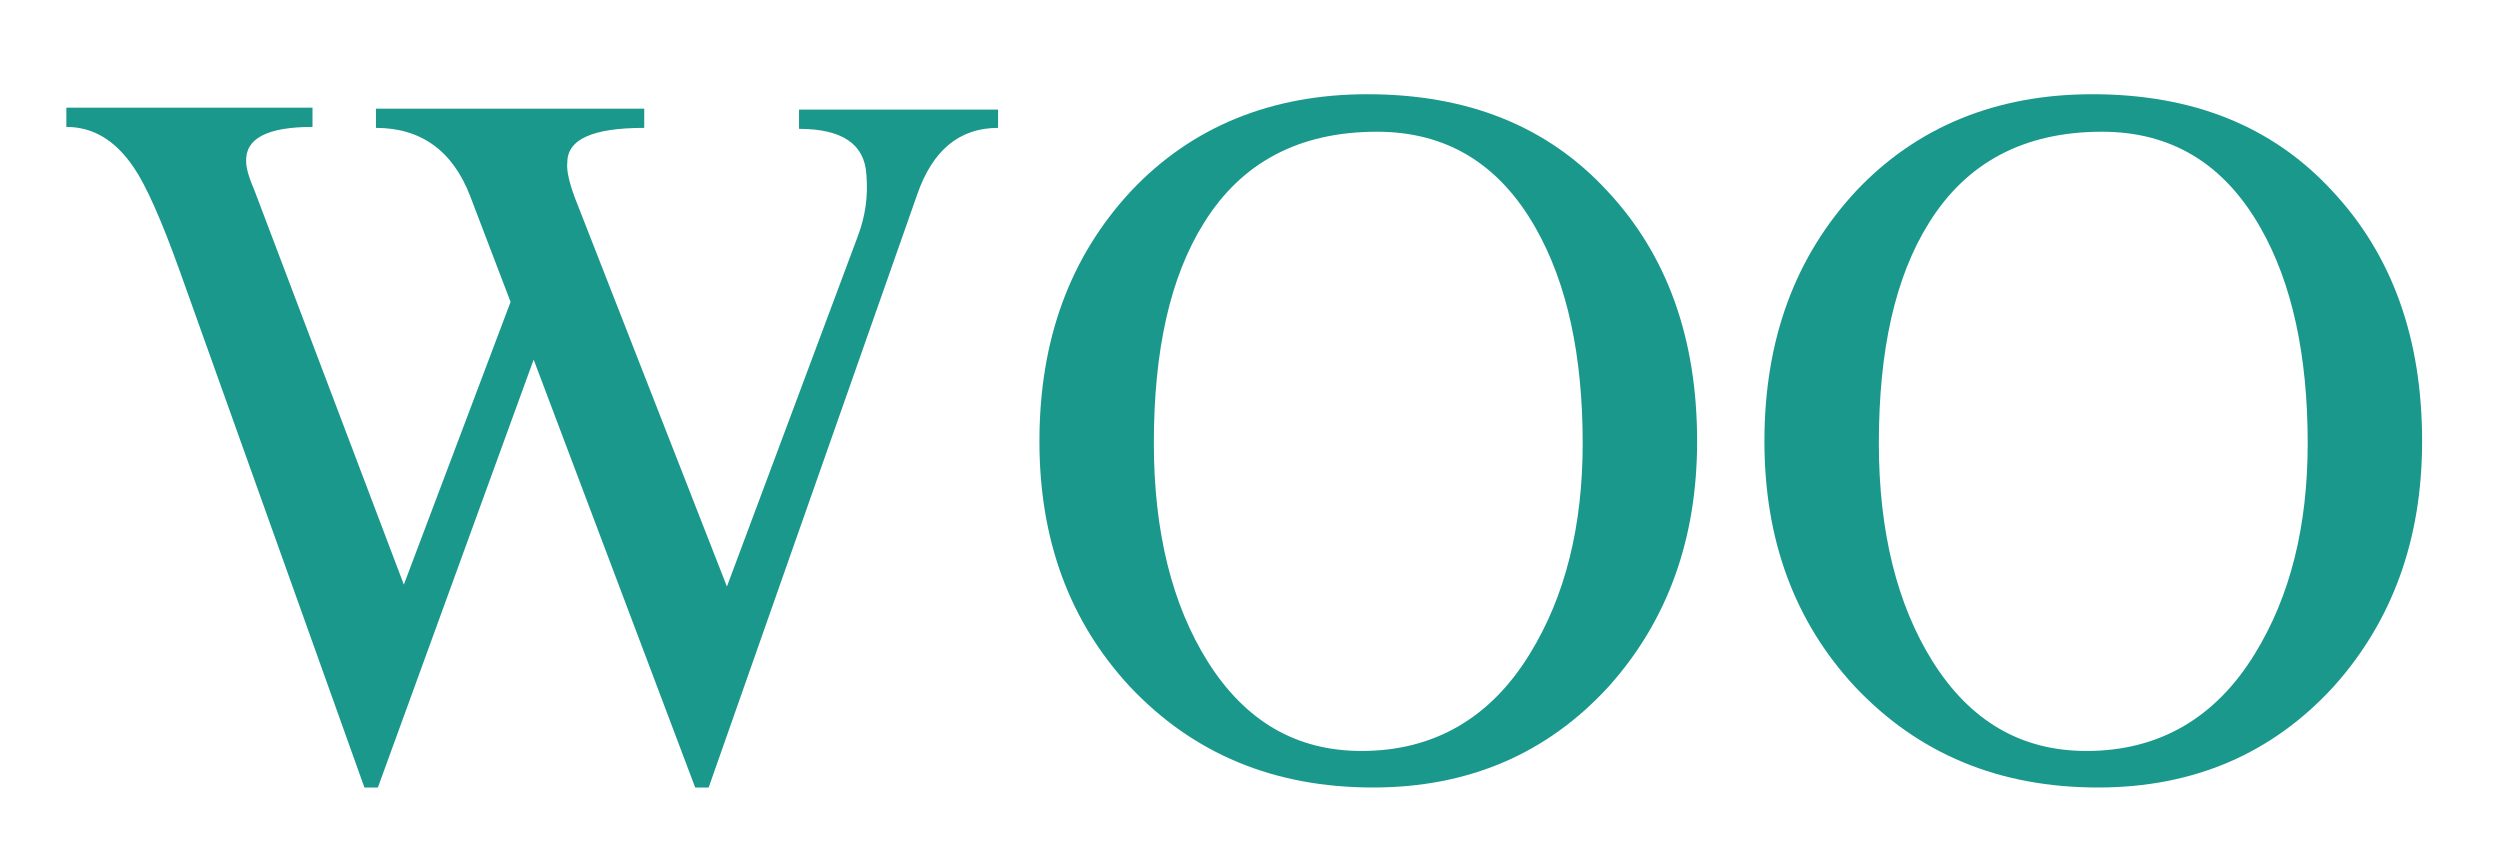
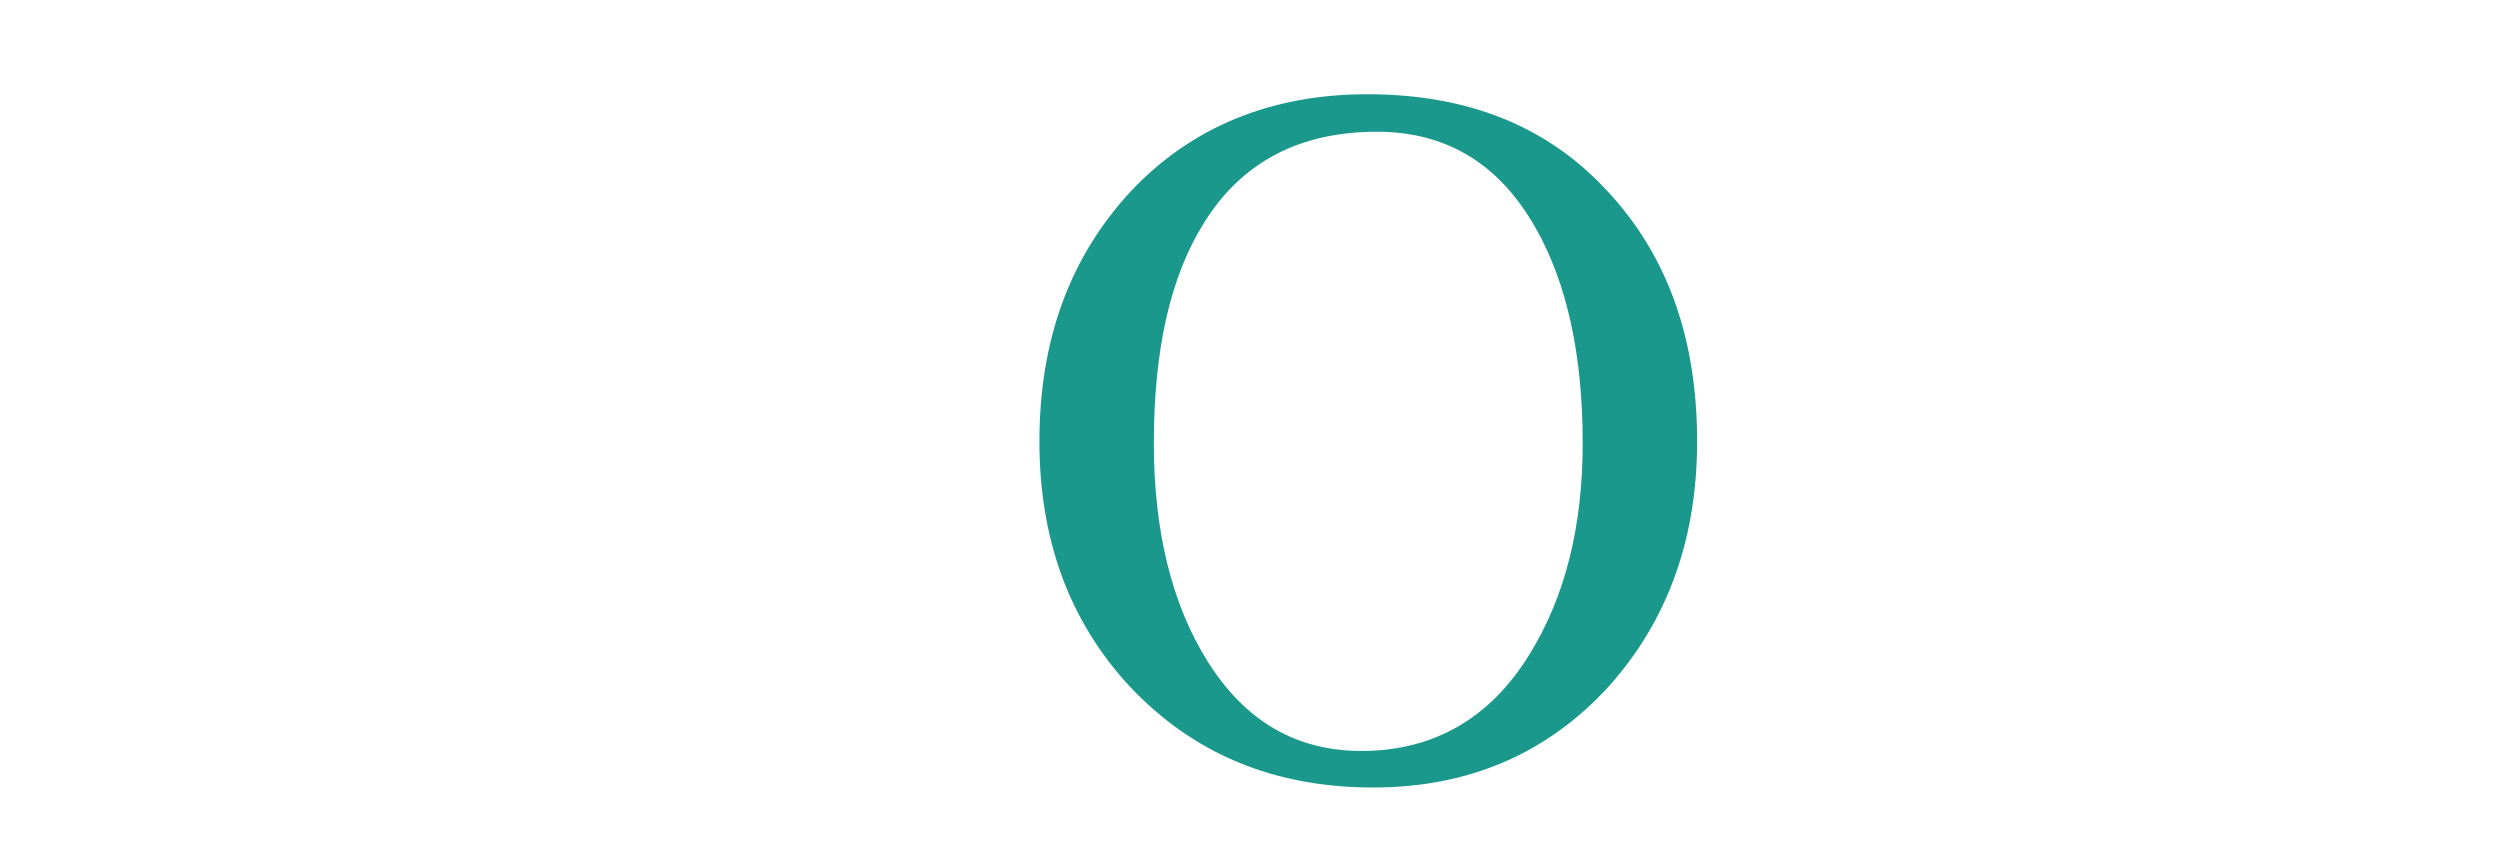
<svg xmlns="http://www.w3.org/2000/svg" version="1.1" id="Capa_1" x="0px" y="0px" viewBox="0 0 260 90.3" style="enable-background:new 0 0 260 90.3;" xml:space="preserve">
  <style type="text/css"> .st0{fill:#1A988C;} </style>
  <g>
    <g>
-       <path class="st0" d="M103.8,13.3c-4,0-6.8,2.3-8.4,6.9L73.7,81.9h-1.4L55.5,37.4L39.3,81.9h-1.4L18.7,28.2 c-1.9-5.3-3.5-8.9-4.8-10.8c-1.9-2.8-4.2-4.2-7-4.2v-2h25.6v2c-4.7,0-7,1.2-6.9,3.6c0,0.7,0.3,1.7,0.9,3.1L42,60.8l11.1-29.4 l-4.2-11c-1.8-4.7-5.1-7.1-9.8-7.1v-2H67v2c-5.4,0-8,1.2-8,3.6c-0.1,0.8,0.2,2.1,0.8,3.7L75.6,61l13.6-36.4 c0.8-2.1,1.1-4.2,0.9-6.5c-0.2-3.1-2.5-4.7-7-4.7v-2h20.7V13.3z" />
      <path class="st0" d="M176.5,45.9c0,10.2-3.1,18.7-9.2,25.5c-6.4,7-14.6,10.5-24.5,10.5c-10.3,0-18.7-3.5-25.3-10.5 c-6.3-6.8-9.4-15.3-9.4-25.5c0-10.6,3.2-19.2,9.5-26c6.3-6.7,14.6-10.1,24.6-10.1c10.4,0,18.7,3.3,24.9,10 C173.4,26.5,176.5,35.2,176.5,45.9z M164.6,46.1c0-9.1-1.6-16.6-4.9-22.4c-3.8-6.7-9.3-10-16.5-10c-8.1,0-14.1,3.2-18,9.5 c-3.5,5.6-5.2,13.2-5.2,22.9c0,9.2,1.9,16.8,5.6,22.7c3.9,6.2,9.2,9.3,16,9.3c7.5,0,13.4-3.4,17.5-10.1 C162.8,62,164.6,54.7,164.6,46.1z" />
-       <path class="st0" d="M251.9,45.9c0,10.2-3.1,18.7-9.2,25.5c-6.4,7-14.6,10.5-24.5,10.5c-10.3,0-18.7-3.5-25.3-10.5 c-6.3-6.8-9.4-15.3-9.4-25.5c0-10.6,3.2-19.2,9.5-26c6.3-6.7,14.6-10.1,24.6-10.1c10.4,0,18.7,3.3,24.9,10 C248.8,26.5,251.9,35.2,251.9,45.9z M240,46.1c0-9.1-1.6-16.6-4.9-22.4c-3.8-6.7-9.3-10-16.5-10c-8.1,0-14.1,3.2-18,9.5 c-3.5,5.6-5.2,13.2-5.2,22.9c0,9.2,1.9,16.8,5.6,22.7c3.9,6.2,9.2,9.3,16,9.3c7.5,0,13.4-3.4,17.5-10.1 C238.2,62,240,54.7,240,46.1z" />
    </g>
  </g>
</svg>